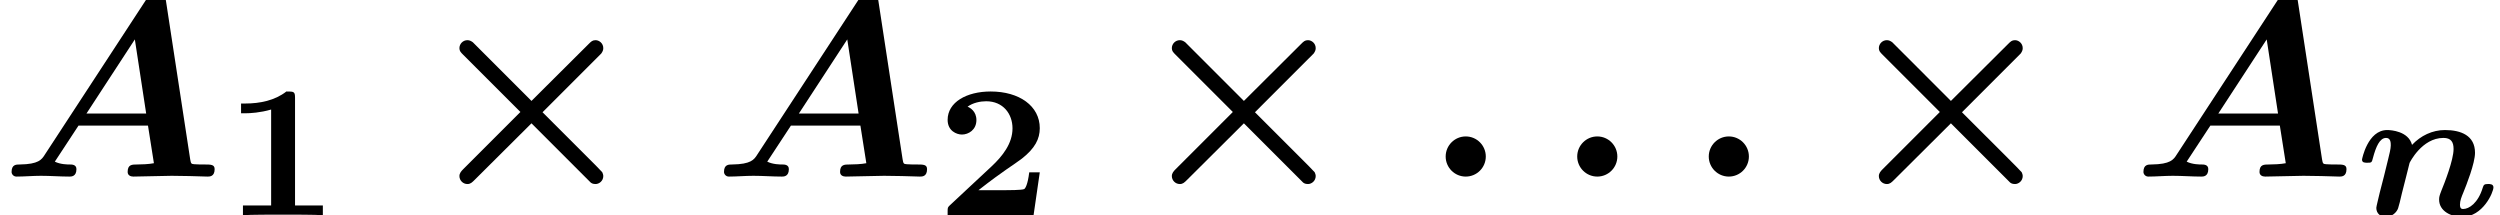
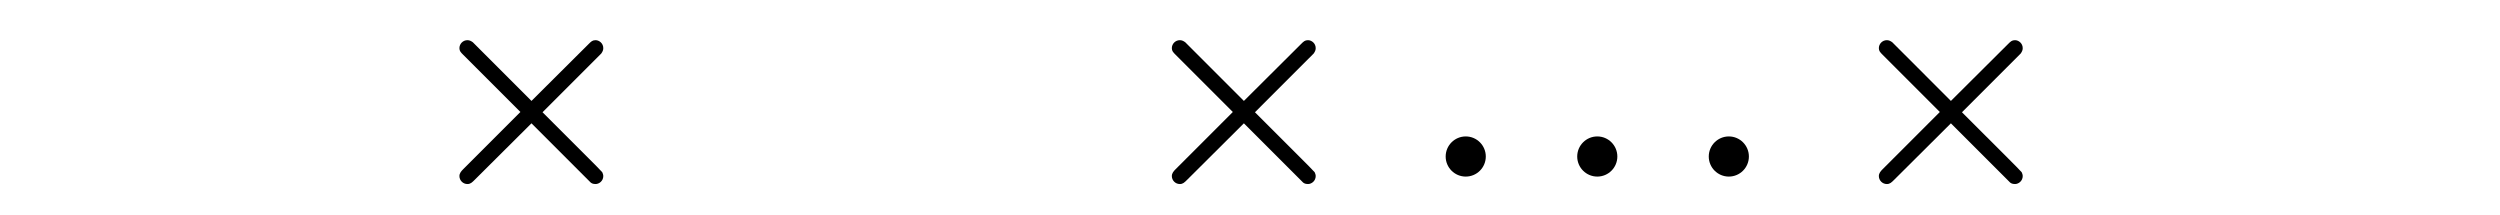
<svg xmlns="http://www.w3.org/2000/svg" xmlns:xlink="http://www.w3.org/1999/xlink" version="1.1" width="105.97pt" height="9.121pt" viewBox="70.735 61.257 105.97 9.121">
  <defs>
-     <path id="g1-110" d="M1.02-.948C.972-.733 .877-.367 .877-.311C.877-.064 1.068 .072 1.275 .072C1.546 .072 1.745-.128 1.801-.295C1.825-.351 1.913-.709 1.961-.925C2.048-1.251 2.224-1.969 2.287-2.216C2.295-2.232 2.805-3.276 3.722-3.276C4.049-3.276 4.152-3.1 4.152-2.805C4.152-2.335 3.762-1.347 3.634-1.036C3.555-.829 3.539-.773 3.539-.662C3.539-.167 4.057 .072 4.511 .072C5.396 .072 5.842-.972 5.842-1.18C5.842-1.323 5.691-1.323 5.619-1.323C5.444-1.323 5.428-1.283 5.388-1.164C5.189-.51 4.806-.263 4.559-.263C4.511-.263 4.423-.263 4.423-.446C4.423-.614 4.487-.773 4.567-.964C4.694-1.275 5.061-2.2 5.061-2.646C5.061-3.379 4.463-3.61 3.786-3.61C3.252-3.61 2.758-3.371 2.391-2.981C2.24-3.563 1.498-3.61 1.339-3.61C.51-3.61 .271-2.375 .271-2.359C.271-2.224 .391-2.224 .494-2.224C.677-2.224 .685-2.232 .733-2.423C.861-2.901 1.02-3.276 1.291-3.276C1.49-3.276 1.49-3.068 1.49-2.957C1.49-2.821 1.427-2.566 1.379-2.375C1.323-2.16 1.243-1.833 1.203-1.658L1.02-.948Z" />
    <path id="g2-58" d="M2.585-.851C2.585-1.32 2.204-1.702 1.735-1.702S.884-1.32 .884-.851S1.265 0 1.735 0S2.585-.382 2.585-.851Z" />
-     <path id="g2-65" d="M7.036-7.44C6.993-7.713 6.938-7.756 6.665-7.756C6.425-7.756 6.338-7.713 6.185-7.484L1.898-.927C1.767-.72 1.636-.524 .84-.513C.687-.513 .491-.513 .491-.196C.491-.109 .567 0 .698 0C1.025 0 1.396-.033 1.735-.033C2.138-.033 2.553 0 2.945 0C3.022 0 3.24 0 3.24-.316C3.24-.513 3.044-.513 2.956-.513S2.564-.513 2.324-.633L3.327-2.16H6.273L6.524-.567C6.316-.524 5.978-.513 5.815-.513C5.596-.513 5.411-.513 5.411-.196C5.411-.055 5.531 0 5.651 0C6.011 0 6.916-.033 7.276-.033C7.527-.033 7.778-.022 8.029-.022S8.542 0 8.793 0C8.891 0 9.098 0 9.098-.316C9.098-.513 8.935-.513 8.662-.513C8.509-.513 8.389-.513 8.236-.524C8.105-.535 8.095-.545 8.062-.731L7.036-7.44ZM5.716-5.815L6.196-2.673H3.665L5.716-5.815Z" />
    <path id="g0-2" d="M4.407-2.738L1.985-.316C1.898-.229 1.822-.142 1.822-.022C1.822 .164 1.975 .316 2.16 .316C2.291 .316 2.356 .251 2.476 .131L4.876-2.258L7.385 .251C7.418 .273 7.462 .316 7.593 .316C7.745 .316 7.92 .185 7.92-.022C7.92-.076 7.898-.142 7.876-.185C7.822-.251 7.495-.578 7.298-.775L5.345-2.727C5.902-3.295 7.778-5.149 7.833-5.215C7.887-5.291 7.92-5.356 7.92-5.444C7.92-5.651 7.745-5.782 7.593-5.782C7.462-5.782 7.407-5.727 7.298-5.618L4.876-3.207C4.309-3.764 2.455-5.64 2.389-5.695C2.313-5.749 2.247-5.782 2.16-5.782C1.975-5.782 1.822-5.629 1.822-5.444C1.822-5.324 1.876-5.269 1.985-5.16L4.407-2.738Z" />
-     <path id="g3-49" d="M3.021-4.973C3.021-5.244 2.973-5.244 2.654-5.244C2.168-4.862 1.53-4.734 .909-4.734H.733V-4.32H.909C1.116-4.32 1.546-4.344 2.008-4.479V-.414H.813V0C1.1-.024 2.152-.024 2.511-.024S3.905-.024 4.2 0V-.414H3.021V-4.973Z" />
-     <path id="g3-50" d="M4.392-1.817H3.945C3.881-1.291 3.778-1.132 3.73-1.108C3.642-1.06 3.029-1.06 2.893-1.06H1.793C2.861-1.897 3.292-2.136 3.634-2.399C4.192-2.837 4.392-3.236 4.392-3.69C4.392-4.631 3.523-5.244 2.311-5.244C1.291-5.244 .486-4.79 .486-4.041C.486-3.571 .869-3.419 1.092-3.419C1.371-3.419 1.706-3.618 1.706-4.033C1.706-4.407 1.435-4.559 1.331-4.599C1.554-4.766 1.873-4.83 2.12-4.83C2.837-4.83 3.236-4.296 3.236-3.682C3.236-3.037 2.813-2.503 2.343-2.064L.582-.422C.494-.335 .486-.327 .486-.167V0H4.129L4.392-1.817Z" />
  </defs>
  <g id="page1">
    <use x="70.735" y="68.742" xlink:href="#g2-65" />
    <use x="80.22" y="70.379" xlink:href="#g3-49" />
    <use x="88.387" y="68.742" xlink:href="#g0-2" />
    <use x="100.933" y="68.742" xlink:href="#g2-65" />
    <use x="110.417" y="70.379" xlink:href="#g3-50" />
    <use x="118.585" y="68.742" xlink:href="#g0-2" />
    <use x="131.13" y="68.742" xlink:href="#g2-58" />
    <use x="136.706" y="68.742" xlink:href="#g2-58" />
    <use x="142.282" y="68.742" xlink:href="#g2-58" />
    <use x="148.554" y="68.742" xlink:href="#g0-2" />
    <use x="161.1" y="68.742" xlink:href="#g2-65" />
    <use x="170.585" y="70.379" xlink:href="#g1-110" />
  </g>
</svg>